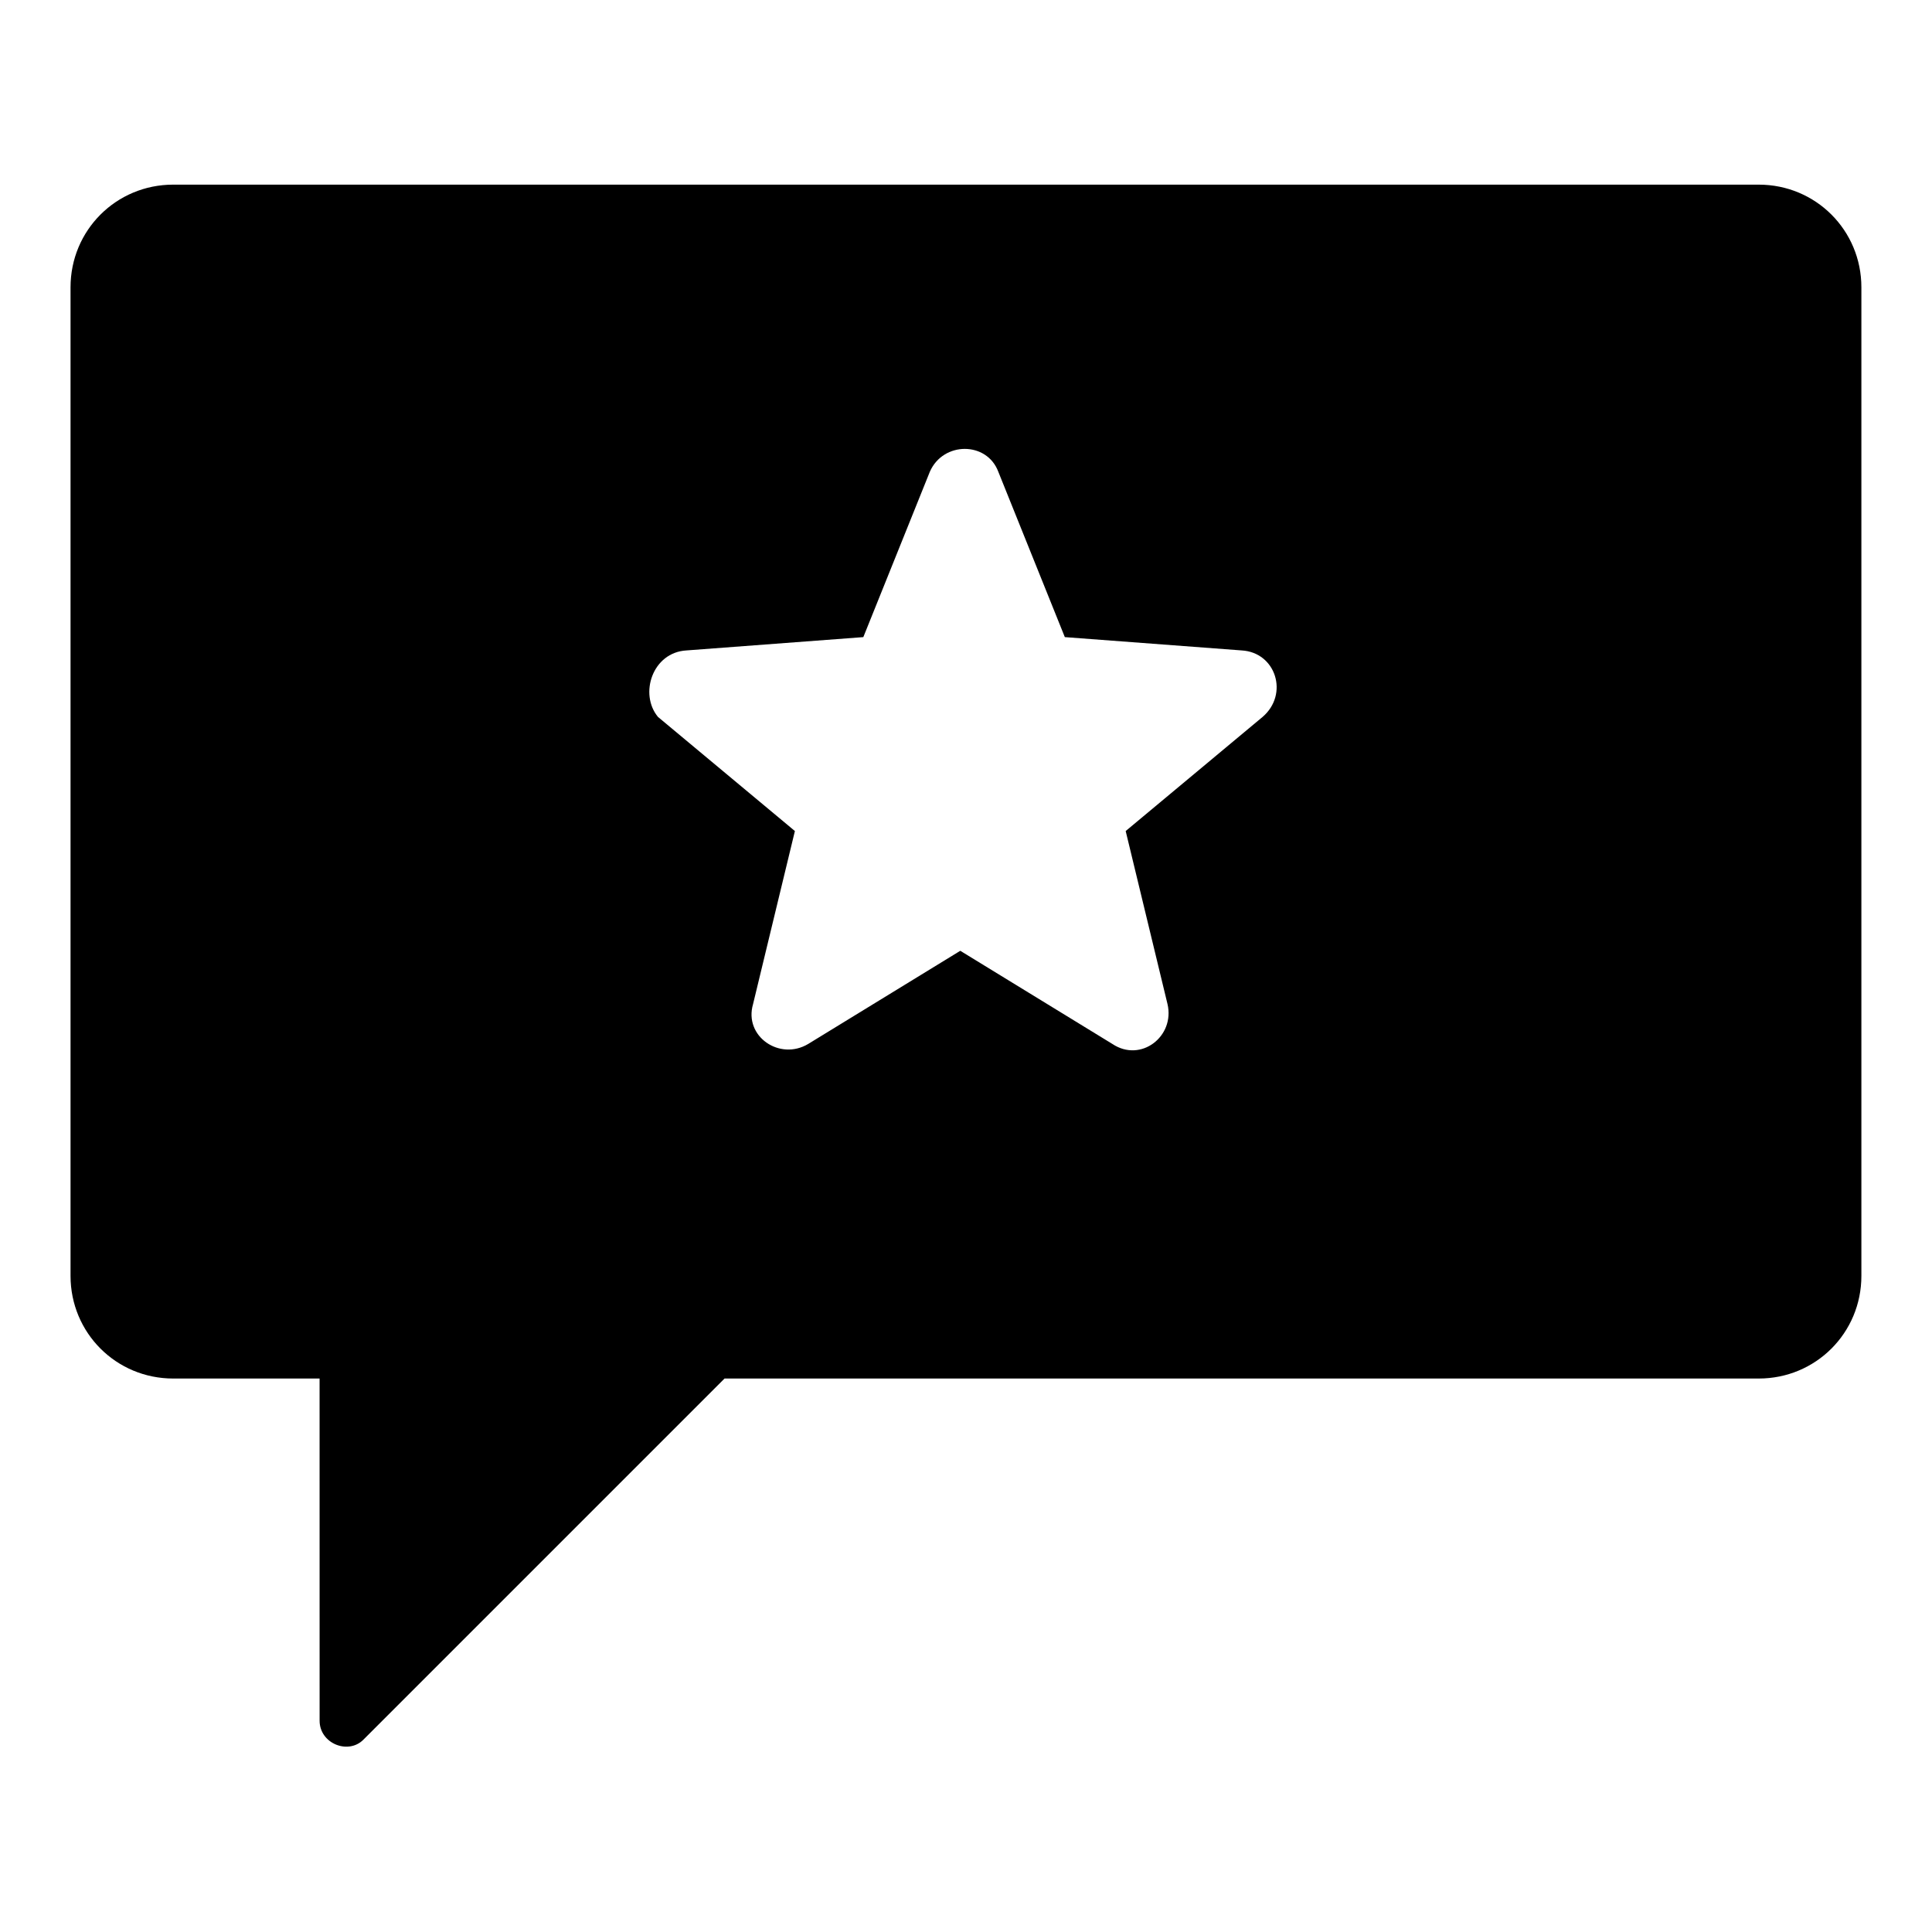
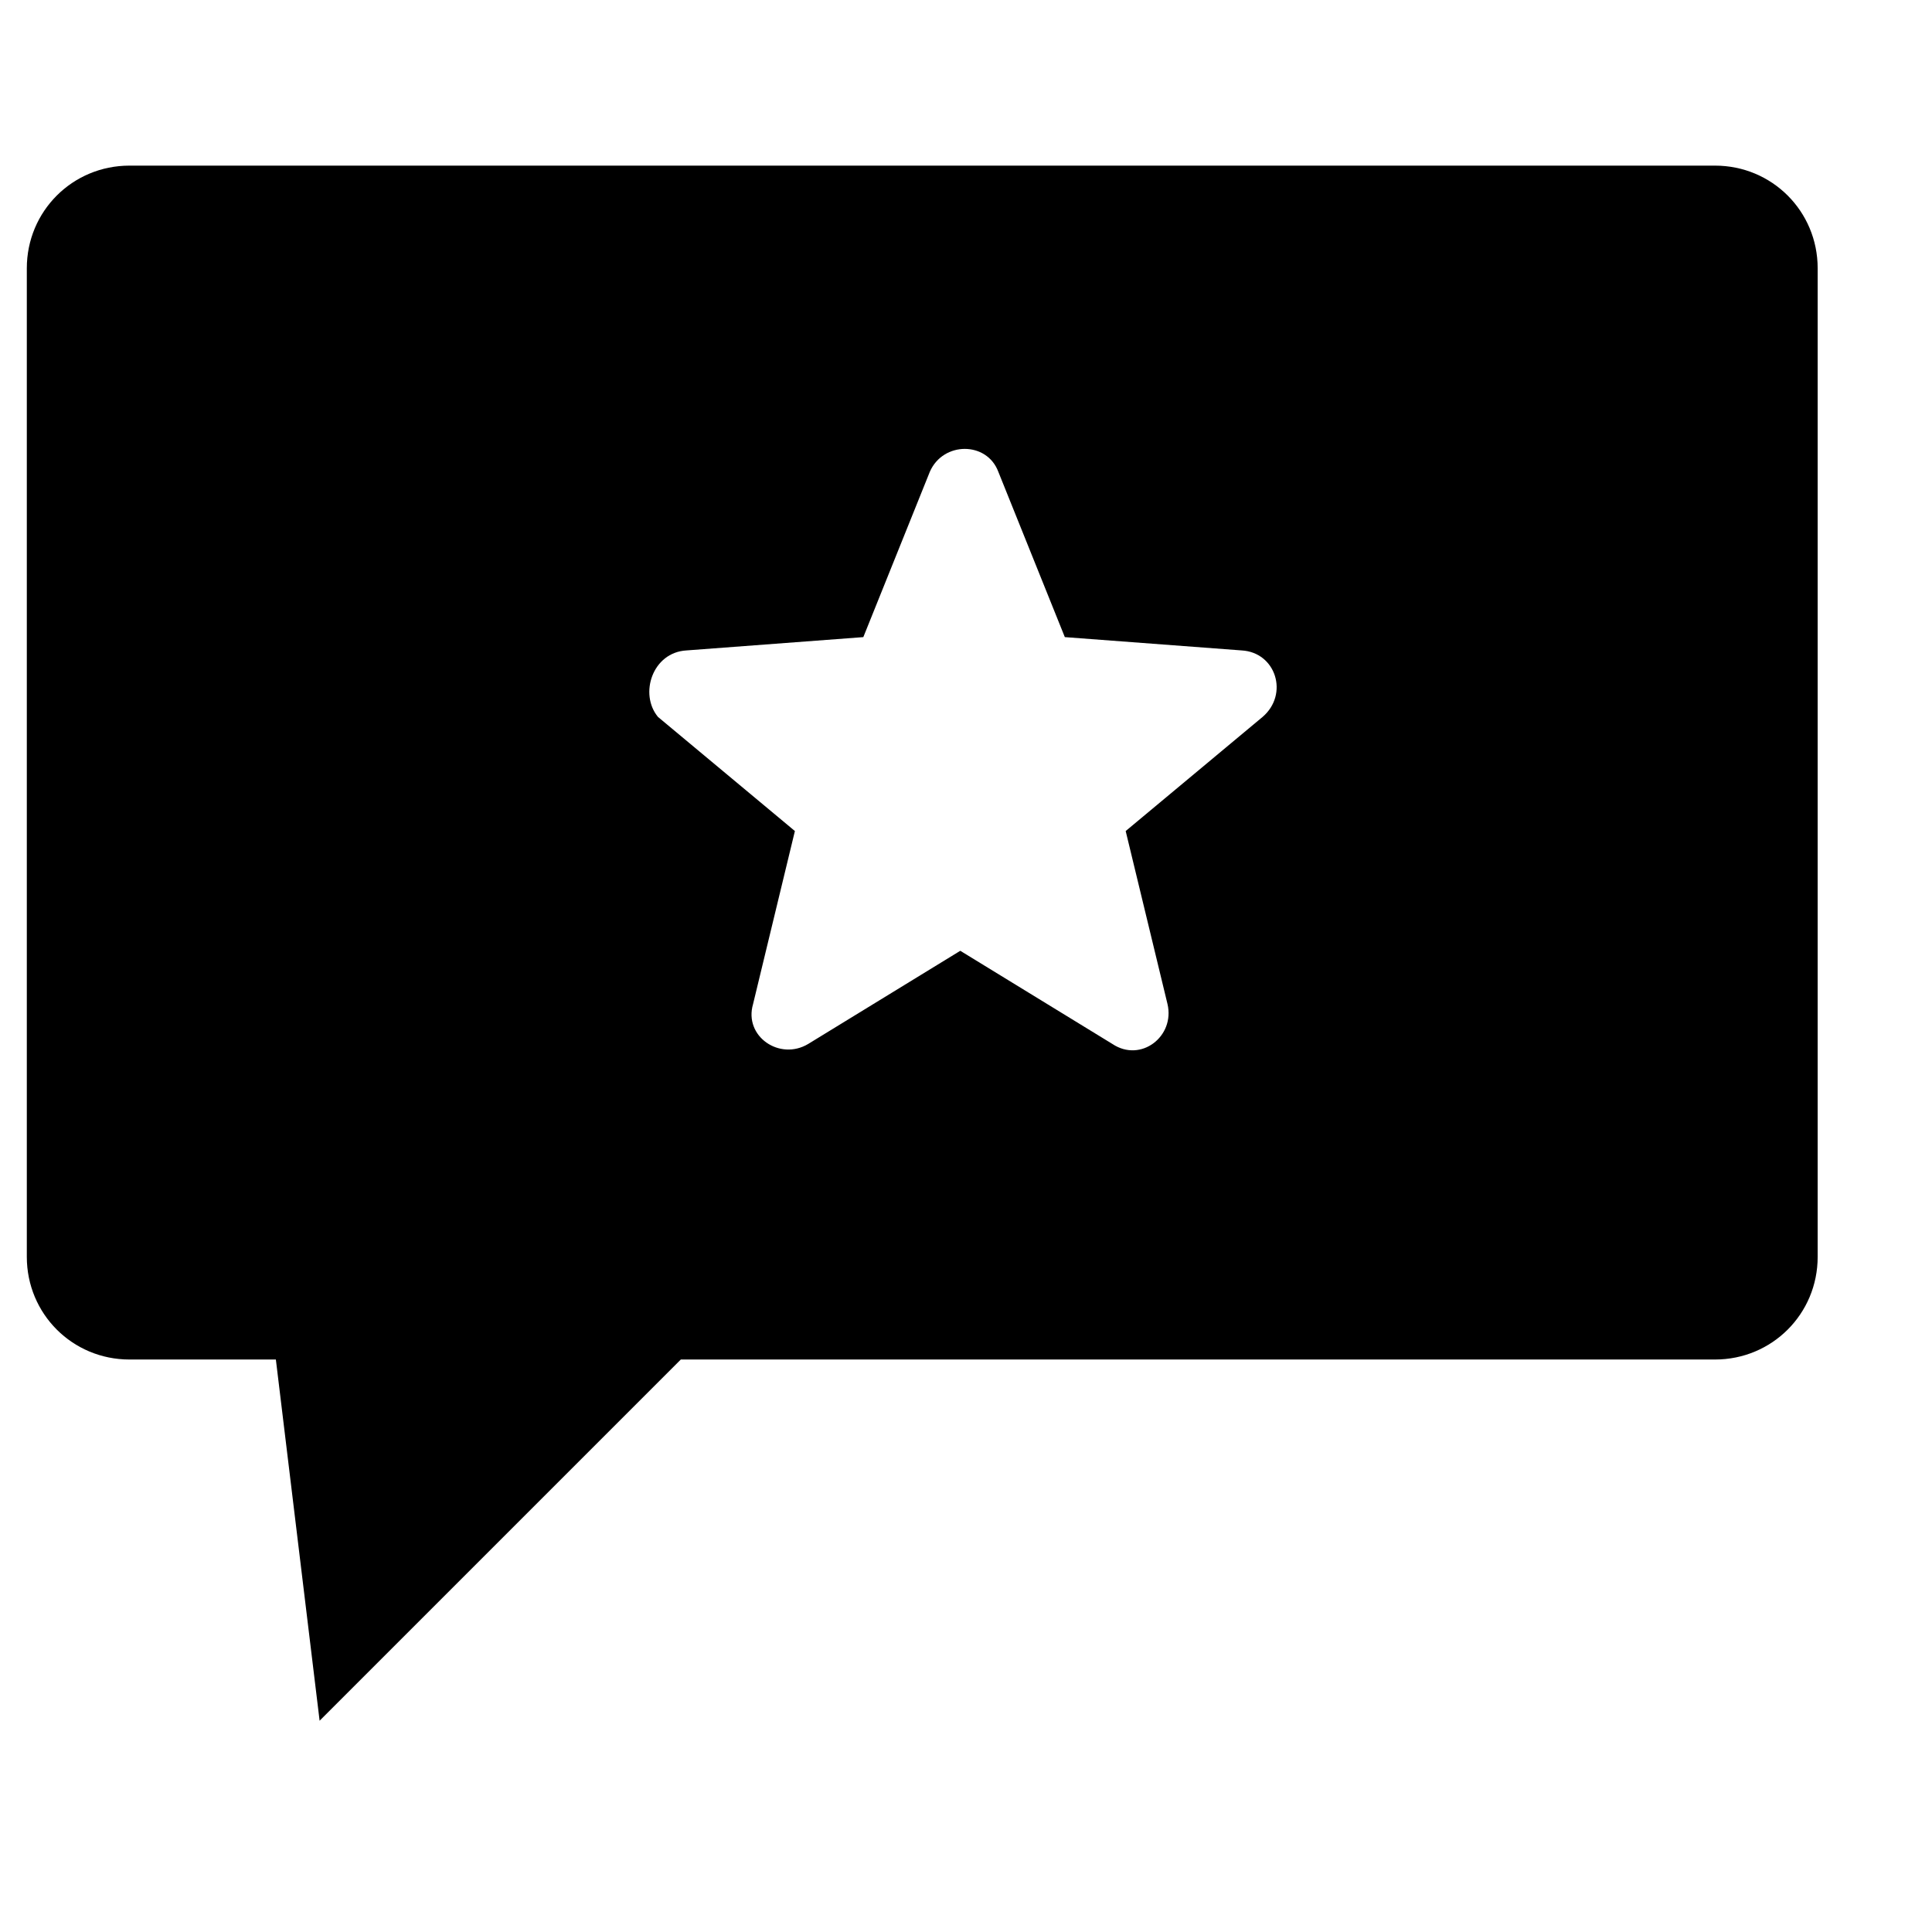
<svg xmlns="http://www.w3.org/2000/svg" fill="#000000" width="800px" height="800px" version="1.1" viewBox="144 144 512 512">
-   <path d="m228.7 600.01c0 6.047 7.559 9.07 11.586 5.039l95.723-95.723h274.07c15.113 0 27.207-12.09 27.207-27.207v-261.98c0-15.113-12.09-27.207-27.207-27.207h-420.18c-15.113 0-27.207 12.09-27.207 27.207v261.98c0 15.113 12.09 27.207 27.207 27.207l38.793-0.004zm97.234-283.64 46.855-3.527 17.633-43.832c3.527-8.062 15.113-8.062 18.137 0l17.633 43.832 46.855 3.527c9.07 0.504 12.594 11.586 5.543 17.633l-36.273 30.23 11.082 45.848c2.016 8.566-7.055 15.617-14.609 10.578l-40.305-24.688-40.305 24.688c-7.559 4.535-17.129-2.016-14.609-10.578l11.082-45.848-36.273-30.23c-5.039-6.047-1.512-17.129 7.555-17.633z" />
+   <path d="m228.7 600.01l95.723-95.723h274.07c15.113 0 27.207-12.09 27.207-27.207v-261.98c0-15.113-12.09-27.207-27.207-27.207h-420.18c-15.113 0-27.207 12.09-27.207 27.207v261.98c0 15.113 12.09 27.207 27.207 27.207l38.793-0.004zm97.234-283.64 46.855-3.527 17.633-43.832c3.527-8.062 15.113-8.062 18.137 0l17.633 43.832 46.855 3.527c9.07 0.504 12.594 11.586 5.543 17.633l-36.273 30.23 11.082 45.848c2.016 8.566-7.055 15.617-14.609 10.578l-40.305-24.688-40.305 24.688c-7.559 4.535-17.129-2.016-14.609-10.578l11.082-45.848-36.273-30.23c-5.039-6.047-1.512-17.129 7.555-17.633z" />
</svg>